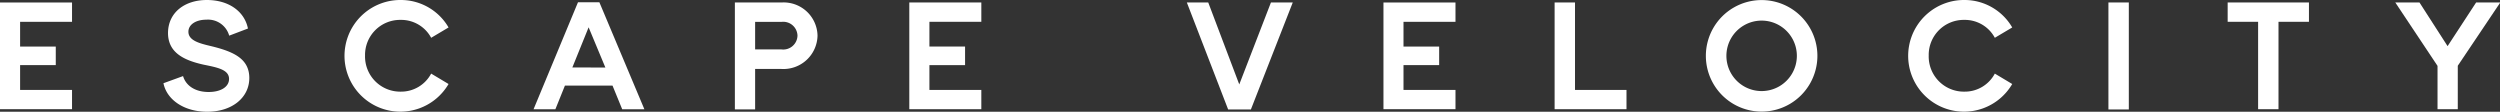
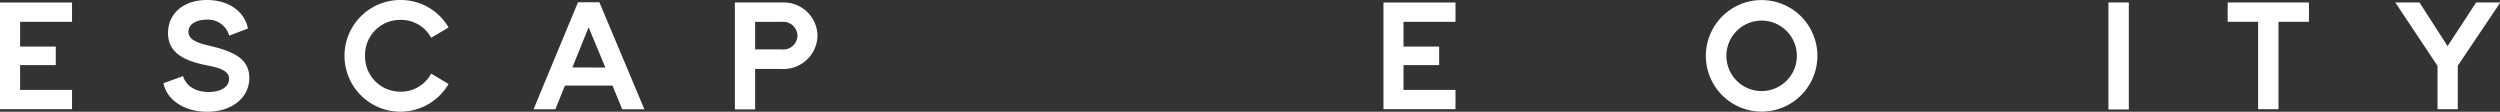
<svg xmlns="http://www.w3.org/2000/svg" viewBox="0 0 350.57 15.67">
  <rect x="0" y="0" width="350.57" height="15.67" fill="#333333" stroke="none" />
  <defs>
    <style>
      .cls-1 {
        fill: #ffffff;
      }
      .fill-red {
        fill: red;
      }
    </style>
  </defs>
  <title>logotype</title>
  <g>
    <g class="ba b--red db">
      <path class="cls-1" d="M2.82,3.06V6.53h5v2.6h-5v3.48H10.1v2.7H0V.35H10.1V3.06Z" />
      <path class="cls-1" d="M29.06,15.67c-3.25,0-5.67-1.68-6.14-4l2.75-1c.36,1.24,1.57,2.23,3.59,2.23,1.72,0,2.86-.73,2.86-1.83,0-1.3-1.63-1.61-3.56-2-2.8-.62-5-1.7-5-4.45C23.58,1.72,25.94,0,29,0s5.28,1.58,5.77,4L32.14,5a3.08,3.08,0,0,0-3.21-2.24c-1.45,0-2.51.68-2.51,1.69,0,1.23,1.54,1.63,3.1,2,3.2.77,5.44,1.76,5.44,4.49S32.56,15.67,29.06,15.67Z" />
      <path class="cls-1" d="M56.19,2.79a4.91,4.91,0,0,0-5,5,4.93,4.93,0,0,0,5,5.06,4.76,4.76,0,0,0,4.27-2.53l2.44,1.46A7.83,7.83,0,1,1,56.19,0,7.73,7.73,0,0,1,62.9,3.85L60.46,5.3A4.76,4.76,0,0,0,56.19,2.79Z" />
      <path class="cls-1" d="M85.89,12H79.22l-1.34,3.32H74.82l6.23-15h3l6.31,15H87.25Zm-1-2.53L82.54,3.83,80.26,9.46Z" />
      <path class="cls-1" d="M114.64,5a4.78,4.78,0,0,1-5.06,4.67h-3.69v5.67h-2.84V.35h6.53A4.75,4.75,0,0,1,114.64,5Zm-2.81,0a2,2,0,0,0-2.25-1.93h-3.69V6.93h3.69A2,2,0,0,0,111.83,5Z" />
-       <path class="cls-1" d="M130.33,3.06V6.53h5v2.6h-5v3.48h7.28v2.7h-10.1V.35h10.1V3.06Z" />
    </g>
    <g>
-       <path class="cls-1" d="M181.28.35l-5.87,15h-3.19l-5.79-15h3l4.35,11.49L178.22.35Z" />
      <path class="cls-1" d="M196.81,3.06V6.53h5v2.6h-5v3.48h7.29v2.7H194V.35h10.1V3.06Z" />
-       <path class="cls-1" d="M228.08,12.61v2.7H218V.35h2.86V12.61Z" />
      <path class="cls-1" d="M239.21,7.83a7.82,7.82,0,1,1,15.64,0,7.82,7.82,0,1,1-15.64,0Zm12.76,0a4.94,4.94,0,1,0-9.88,0,4.94,4.94,0,1,0,9.88,0Z" />
-       <path class="cls-1" d="M275.46,2.79a4.91,4.91,0,0,0-5,5,4.93,4.93,0,0,0,5,5.06,4.76,4.76,0,0,0,4.27-2.53l2.44,1.46A7.83,7.83,0,1,1,275.46,0a7.73,7.73,0,0,1,6.71,3.85L279.73,5.3A4.76,4.76,0,0,0,275.46,2.79Z" />
      <path class="cls-1" d="M298.52.35v15h-2.86V.35Z" />
      <path class="cls-1" d="M323.78,3.06h-4.27V15.31h-2.86V3.06h-4.27V.35h11.4Z" />
      <path class="cls-1" d="M344.65,9.22v6.09h-2.84V9.24L335.89.35h3.39l3.94,6.12,4-6.12h3.39Z" />
    </g>
  </g>
</svg>